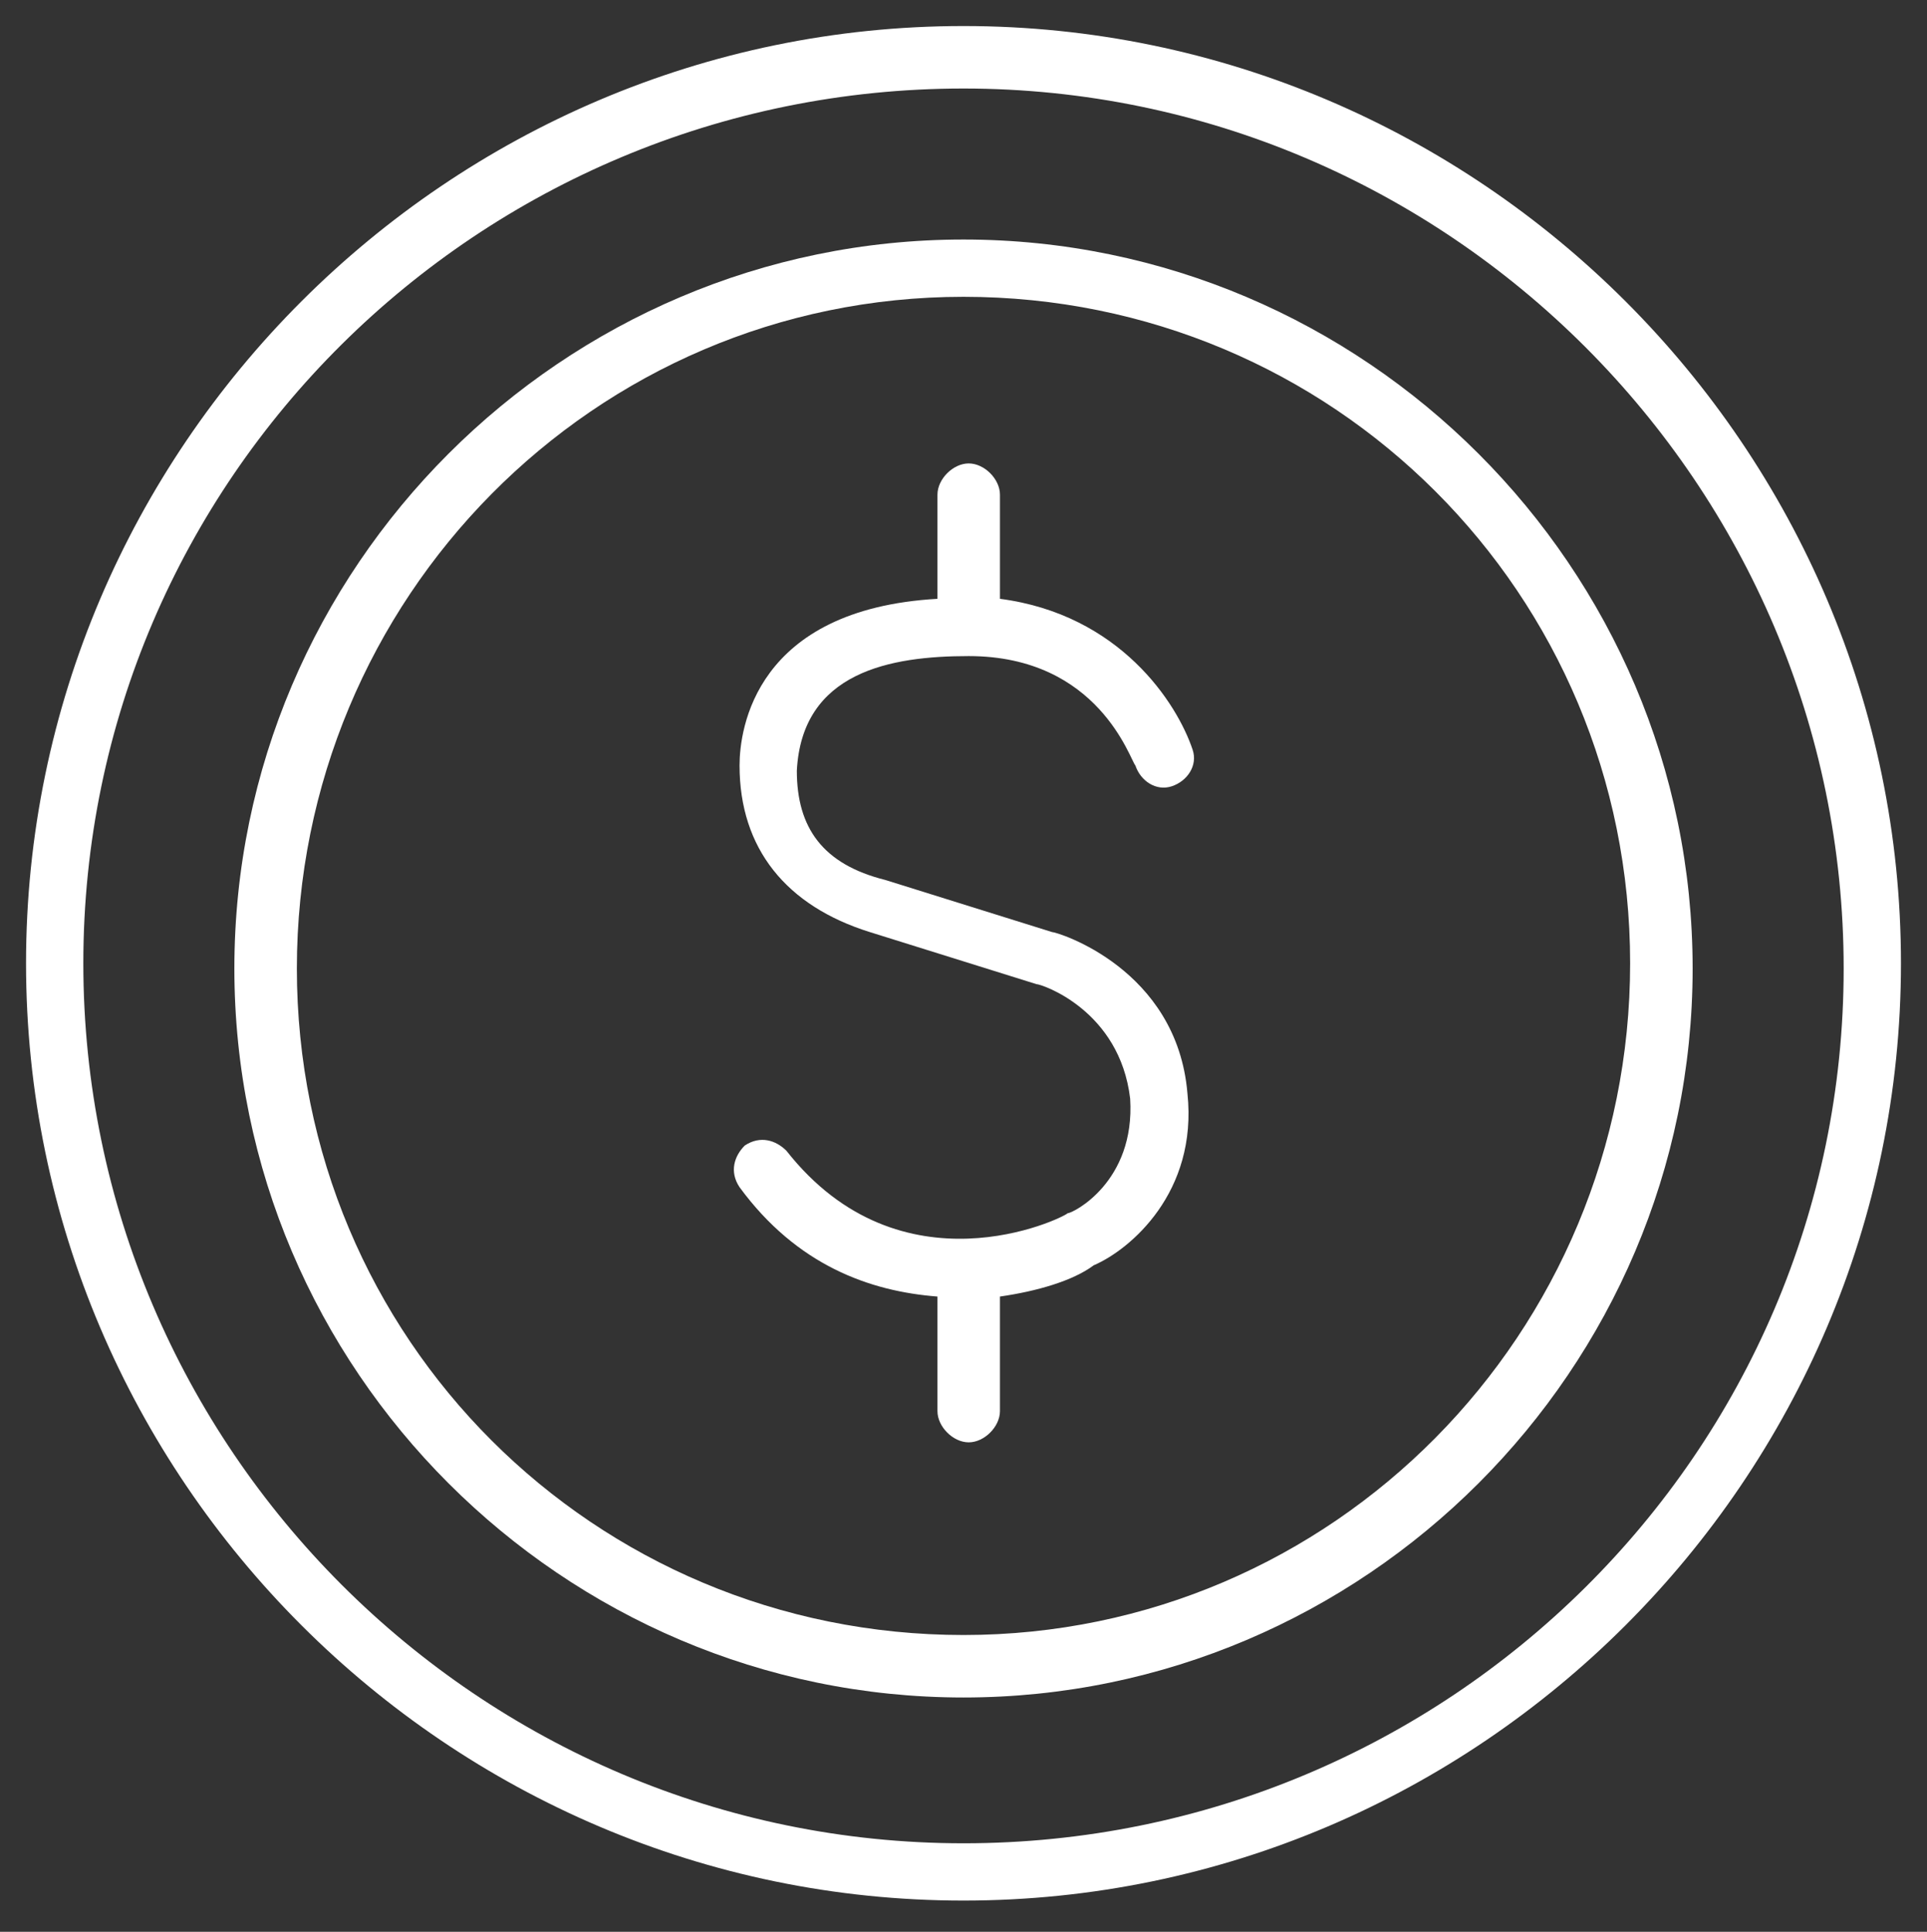
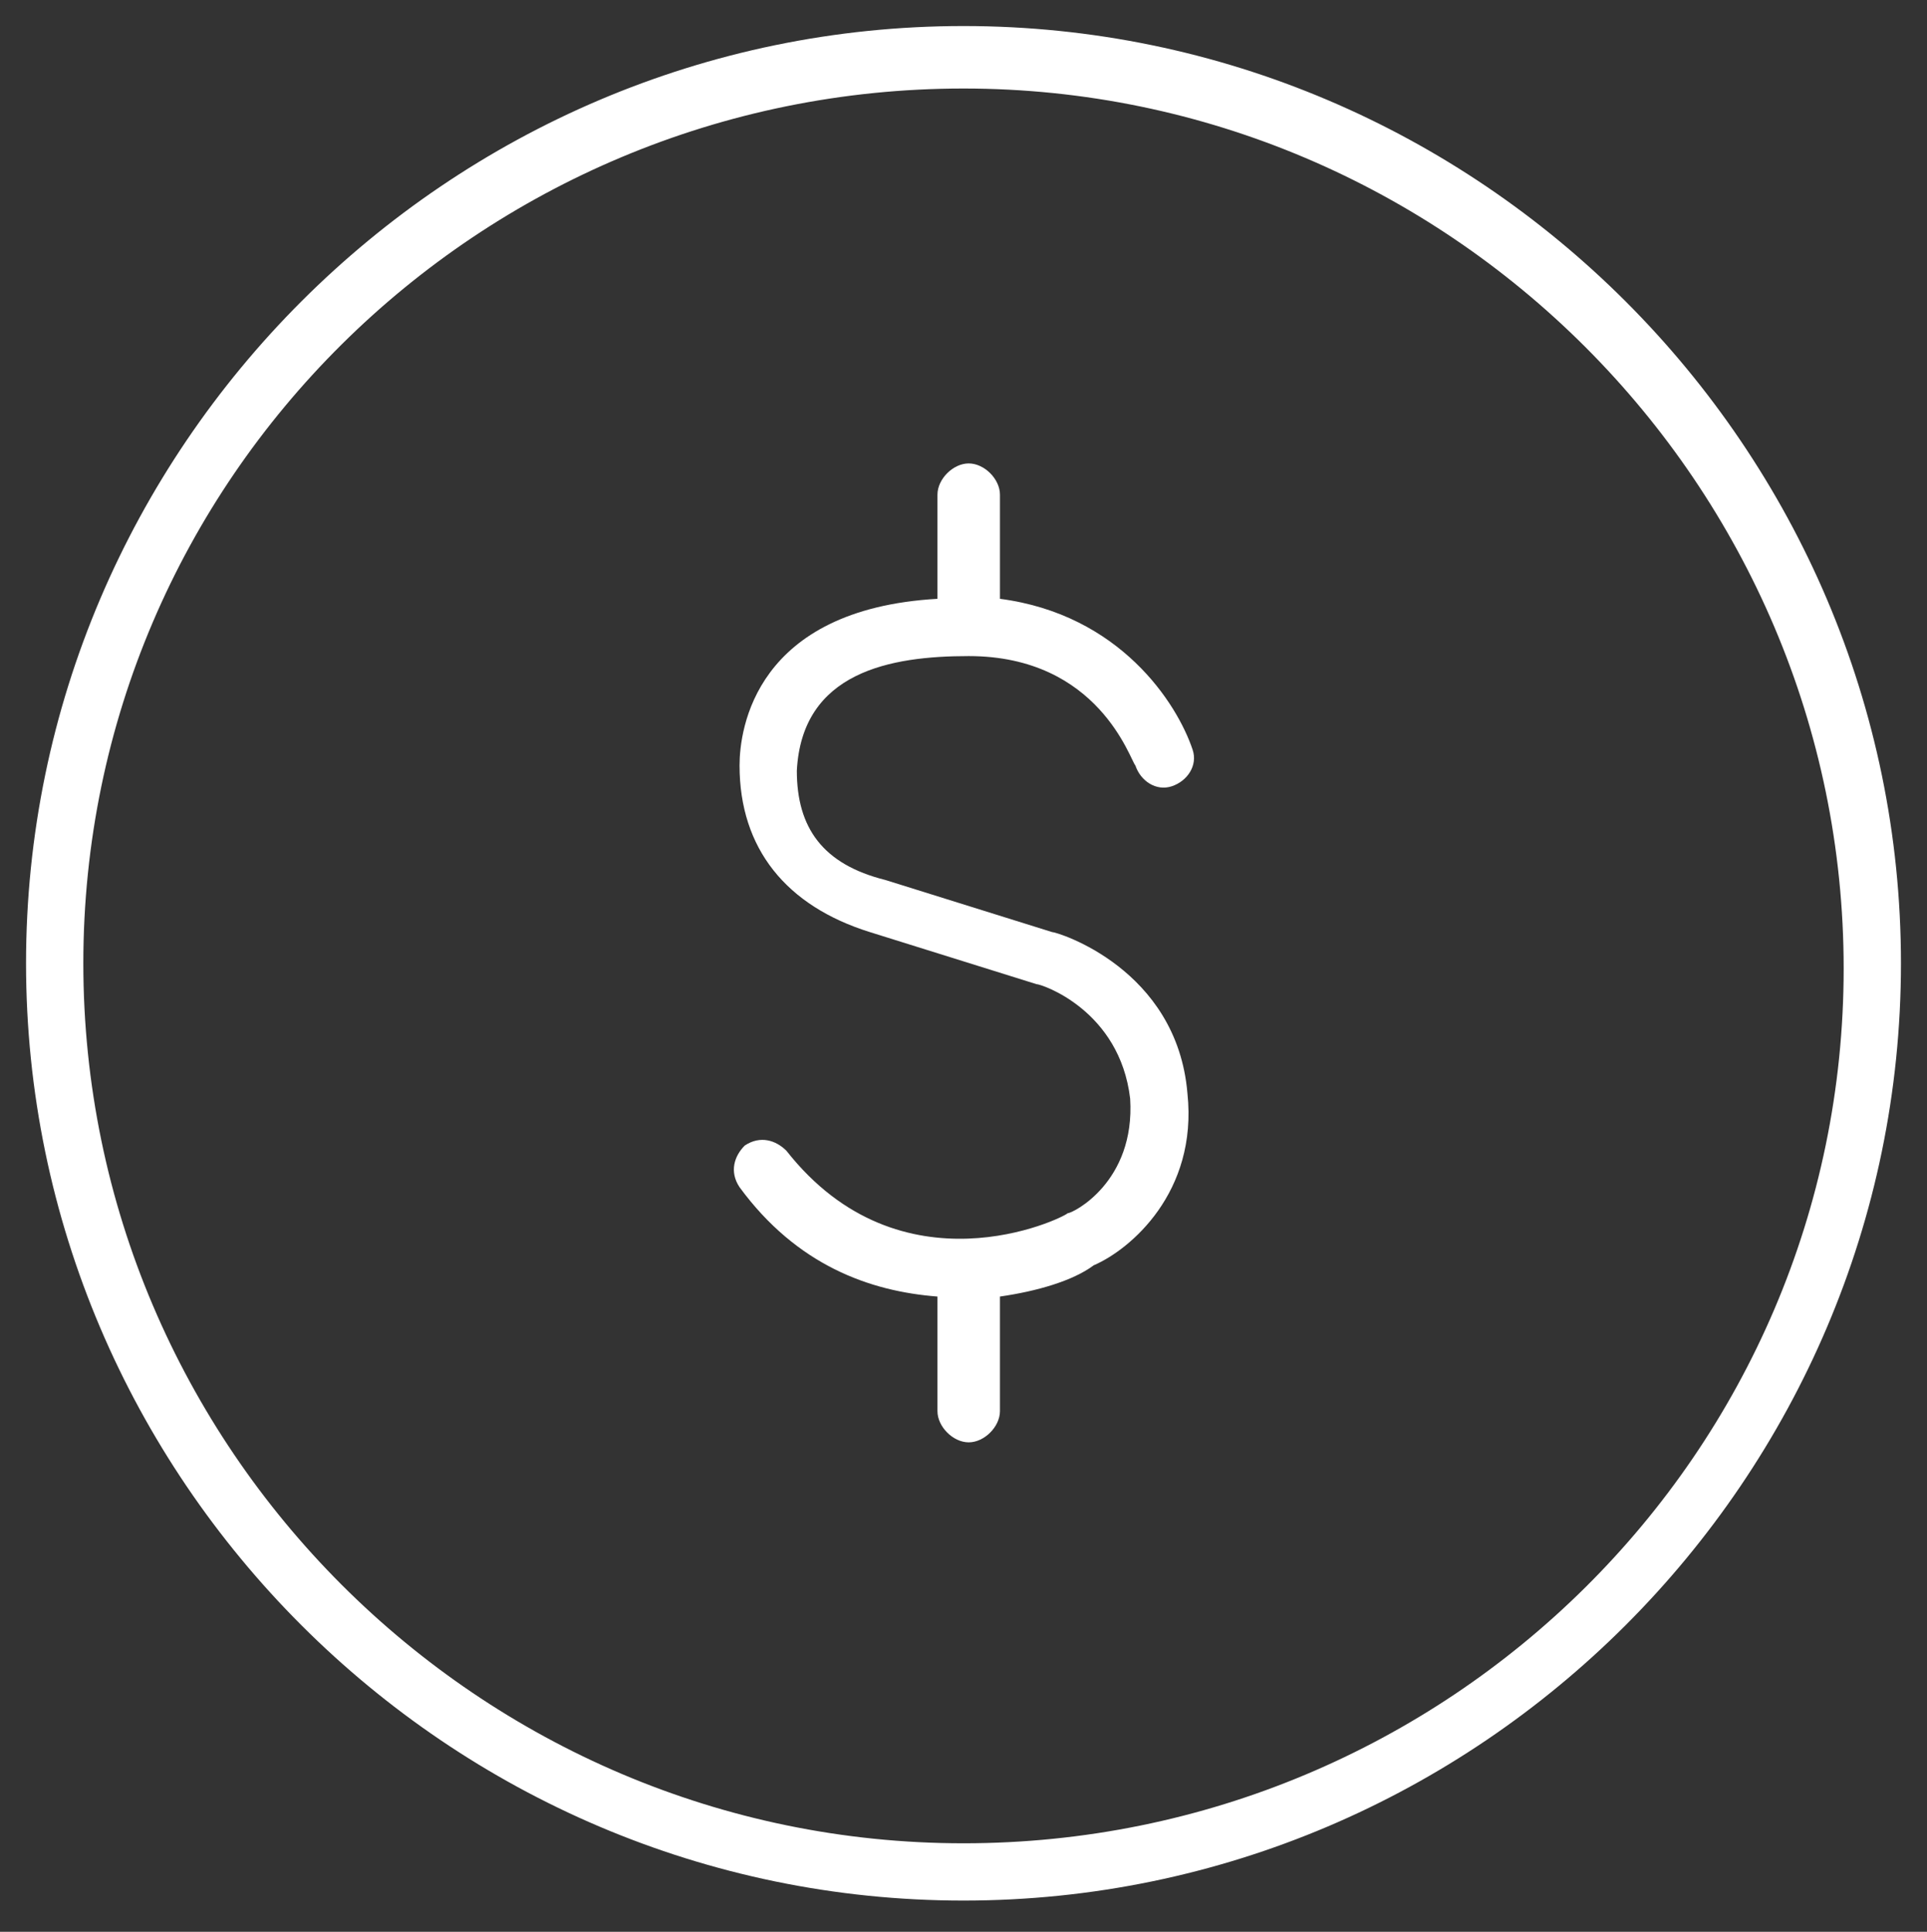
<svg xmlns="http://www.w3.org/2000/svg" version="1.1" id="Capa_1" x="0px" y="0px" viewBox="0 0 37 37.1" style="enable-background:new 0 0 37 37.1;" xml:space="preserve">
  <rect x="0" y="0" width="37" height="37.1" fill="#333333" stroke="none" />
  <style type="text/css"> .st0{fill:#FFFFFF;} </style>
  <g>
    <path class="st0" d="M18.6,12.6c2.5,0,3.1,2,3.2,2.1c0.1,0.3,0.4,0.5,0.7,0.4c0.3-0.1,0.5-0.4,0.4-0.7c-0.3-0.9-1.4-2.6-3.7-2.9v-2 c0-0.3-0.3-0.6-0.6-0.6c-0.3,0-0.6,0.3-0.6,0.6v2c-3.5,0.2-3.8,2.5-3.8,3.2c0,1.6,0.9,2.7,2.5,3.2c1.6,0.5,3.2,1,3.2,1 c0.1,0,1.6,0.5,1.8,2.2c0.1,1.6-1.1,2.2-1.2,2.2c0,0,0,0,0,0c-0.1,0.1-3.2,1.6-5.4-1.2c-0.2-0.2-0.5-0.3-0.8-0.1 c-0.2,0.2-0.3,0.5-0.1,0.8c1.1,1.5,2.5,2,3.8,2.1v2.2c0,0.3,0.3,0.6,0.6,0.6c0.3,0,0.6-0.3,0.6-0.6v-2.2c0.7-0.1,1.4-0.3,1.8-0.6 c0.7-0.3,2-1.4,1.8-3.3c-0.2-2.4-2.5-3.1-2.6-3.1c0,0-1.6-0.5-3.2-1c-1.2-0.3-1.7-1-1.7-2.1C15.4,12.9,17.1,12.6,18.6,12.6z" />
-     <path class="st0" d="M18.5,4.6c-7.7,0-14,6.3-14,14s6.3,14,14,14c7.7,0,14-6.3,14-14S26.2,4.6,18.5,4.6z M18.5,31.4 c-7.1,0-12.8-5.7-12.8-12.8S11.4,5.7,18.5,5.7c7.1,0,12.8,5.7,12.8,12.8S25.6,31.4,18.5,31.4z" />
    <path class="st0" d="M18.5,0.5c-9.9,0-18,8.1-18,18s8.1,18,18,18c9.9,0,18-8.1,18-18S28.4,0.5,18.5,0.5z M18.5,35.4 c-9.3,0-16.9-7.6-16.9-16.9S9.2,1.7,18.5,1.7s16.9,7.6,16.9,16.9S27.8,35.4,18.5,35.4z" />
  </g>
</svg>